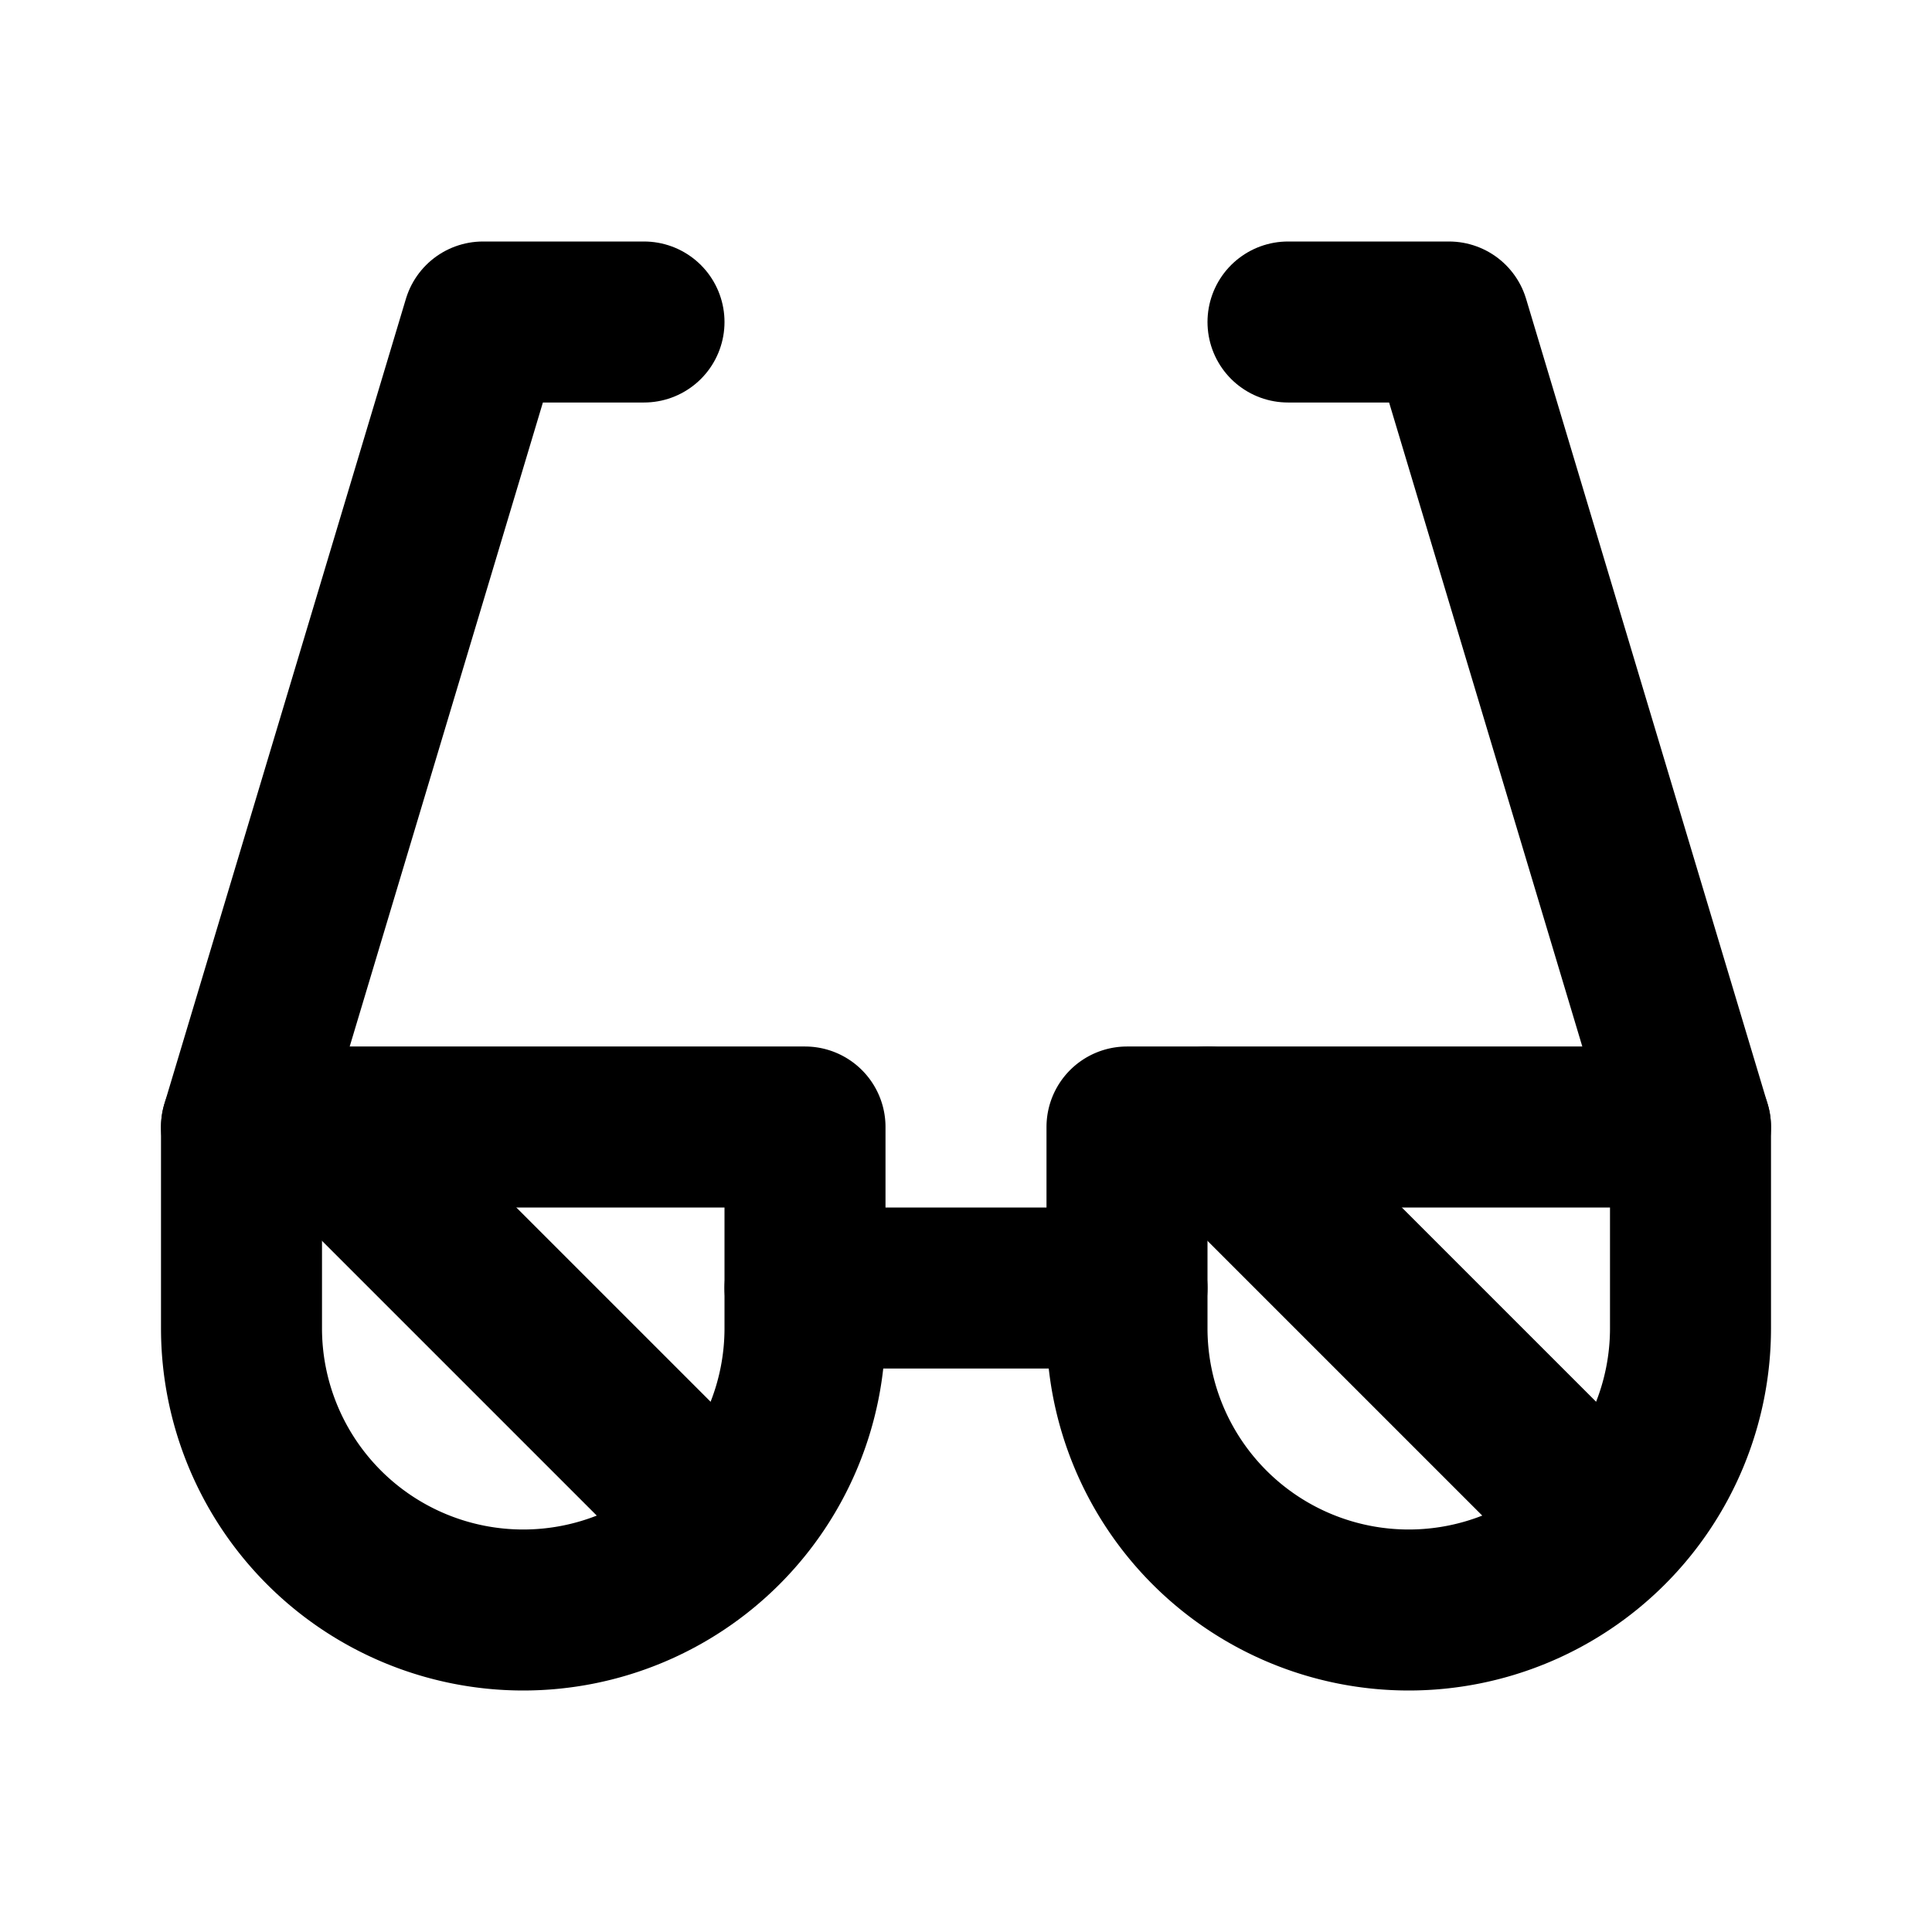
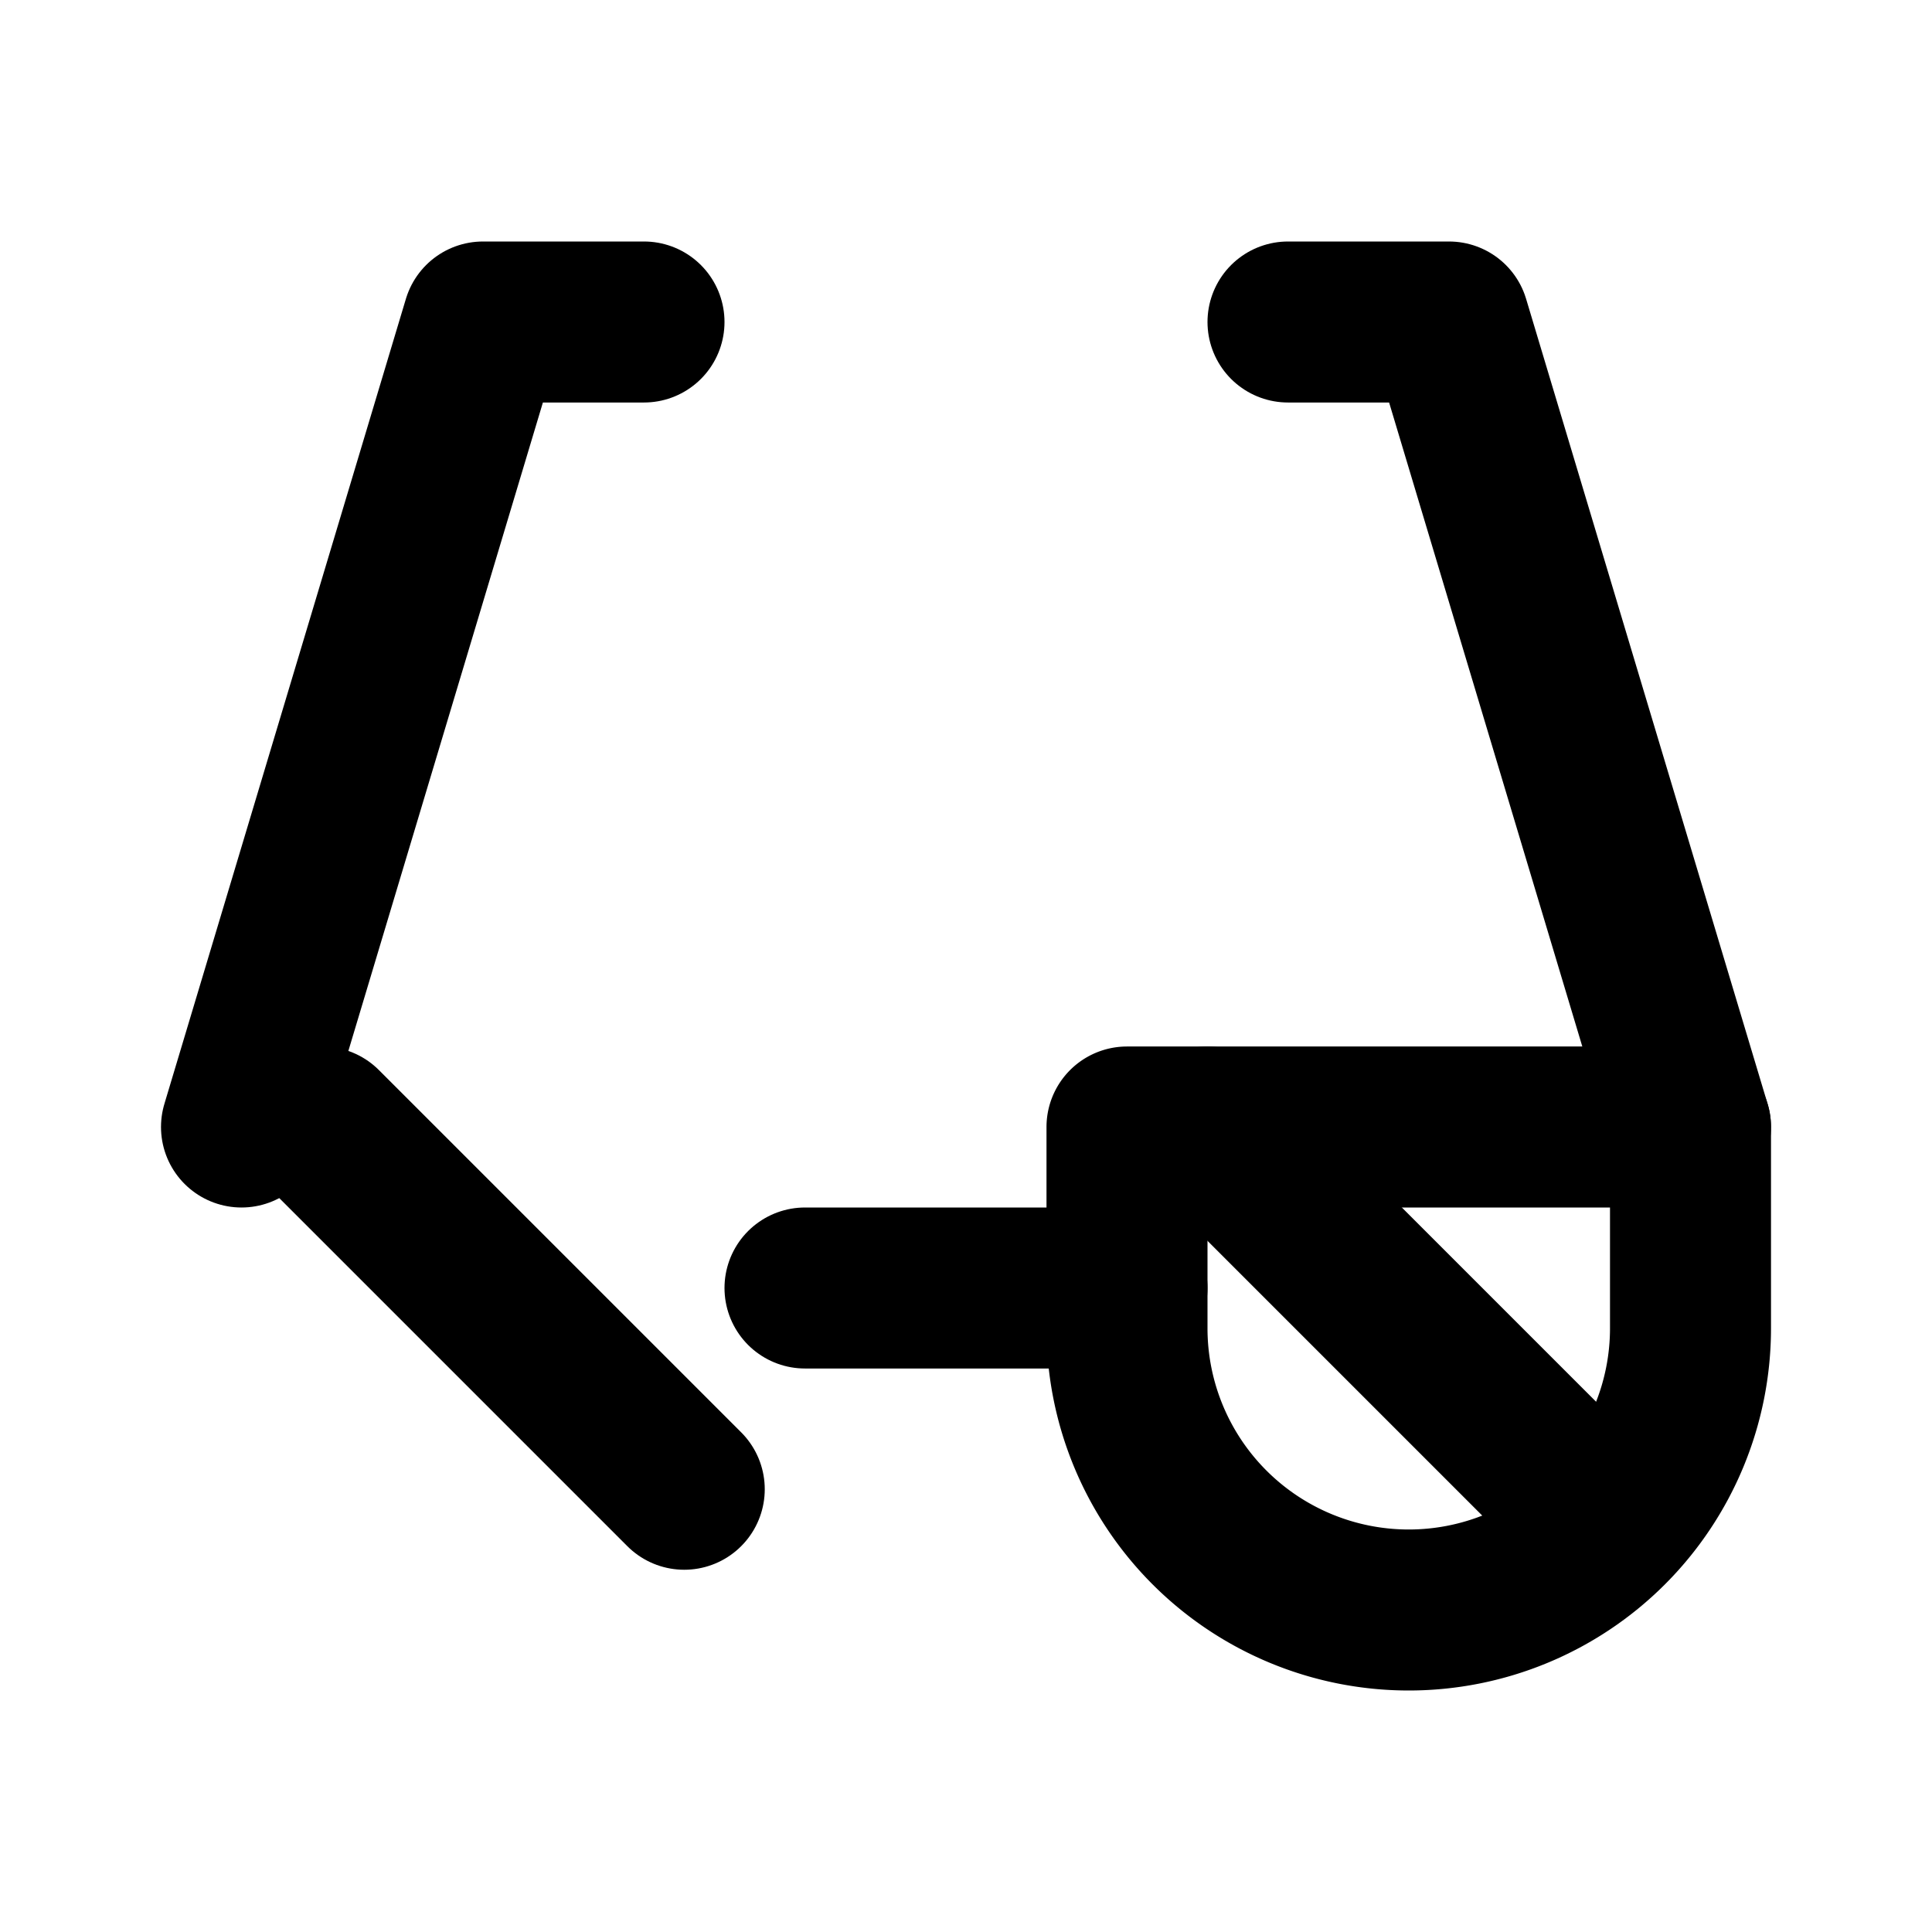
<svg xmlns="http://www.w3.org/2000/svg" viewBox="0 0 24 24" fill="none" stroke="currentColor" stroke-width="2" stroke-linecap="round" stroke-linejoin="round">
  <path d="M8 4h-2l-3 10" />
  <path d="M16 4h2l3 10" />
  <path d="M10 16h4" />
  <path d="M21 16.5a3.5 3.5 0 0 1 -7 0v-2.5h7v2.5" />
-   <path d="M10 16.5a3.5 3.5 0 0 1 -7 0v-2.5h7v2.5" />
  <path d="M4 14l4.5 4.5" />
  <path d="M15 14l4.5 4.5" />
</svg>